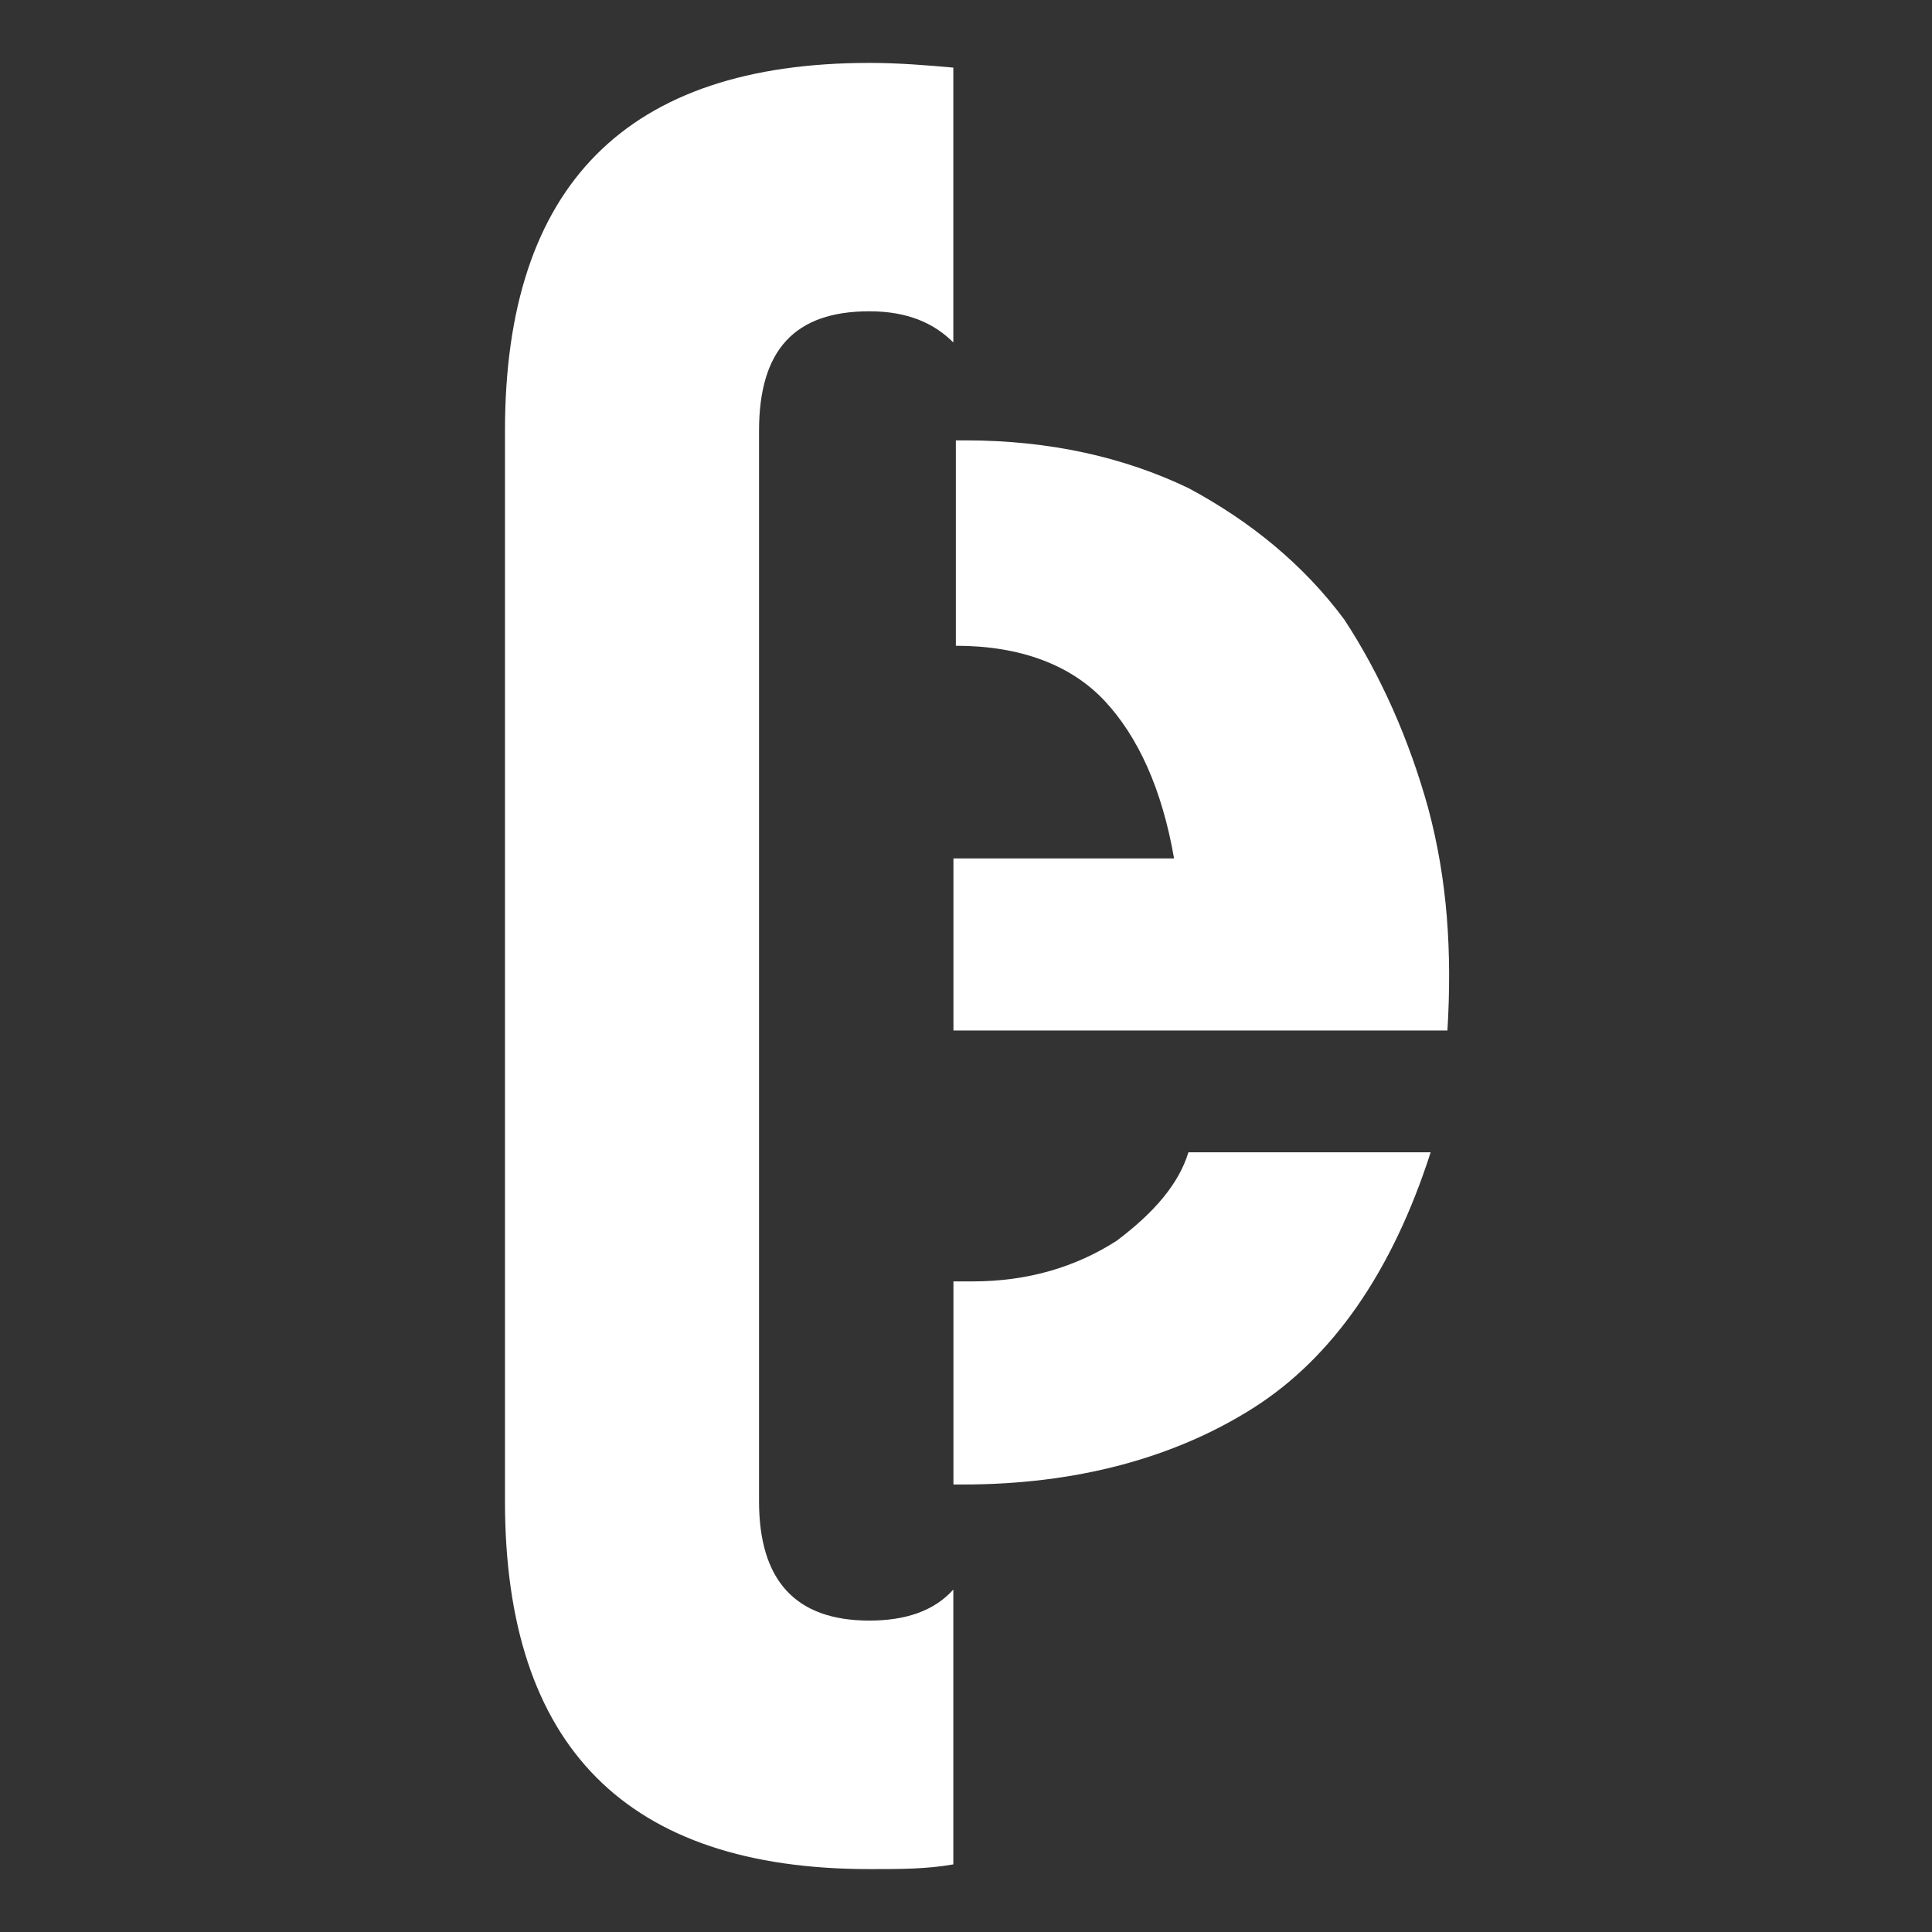
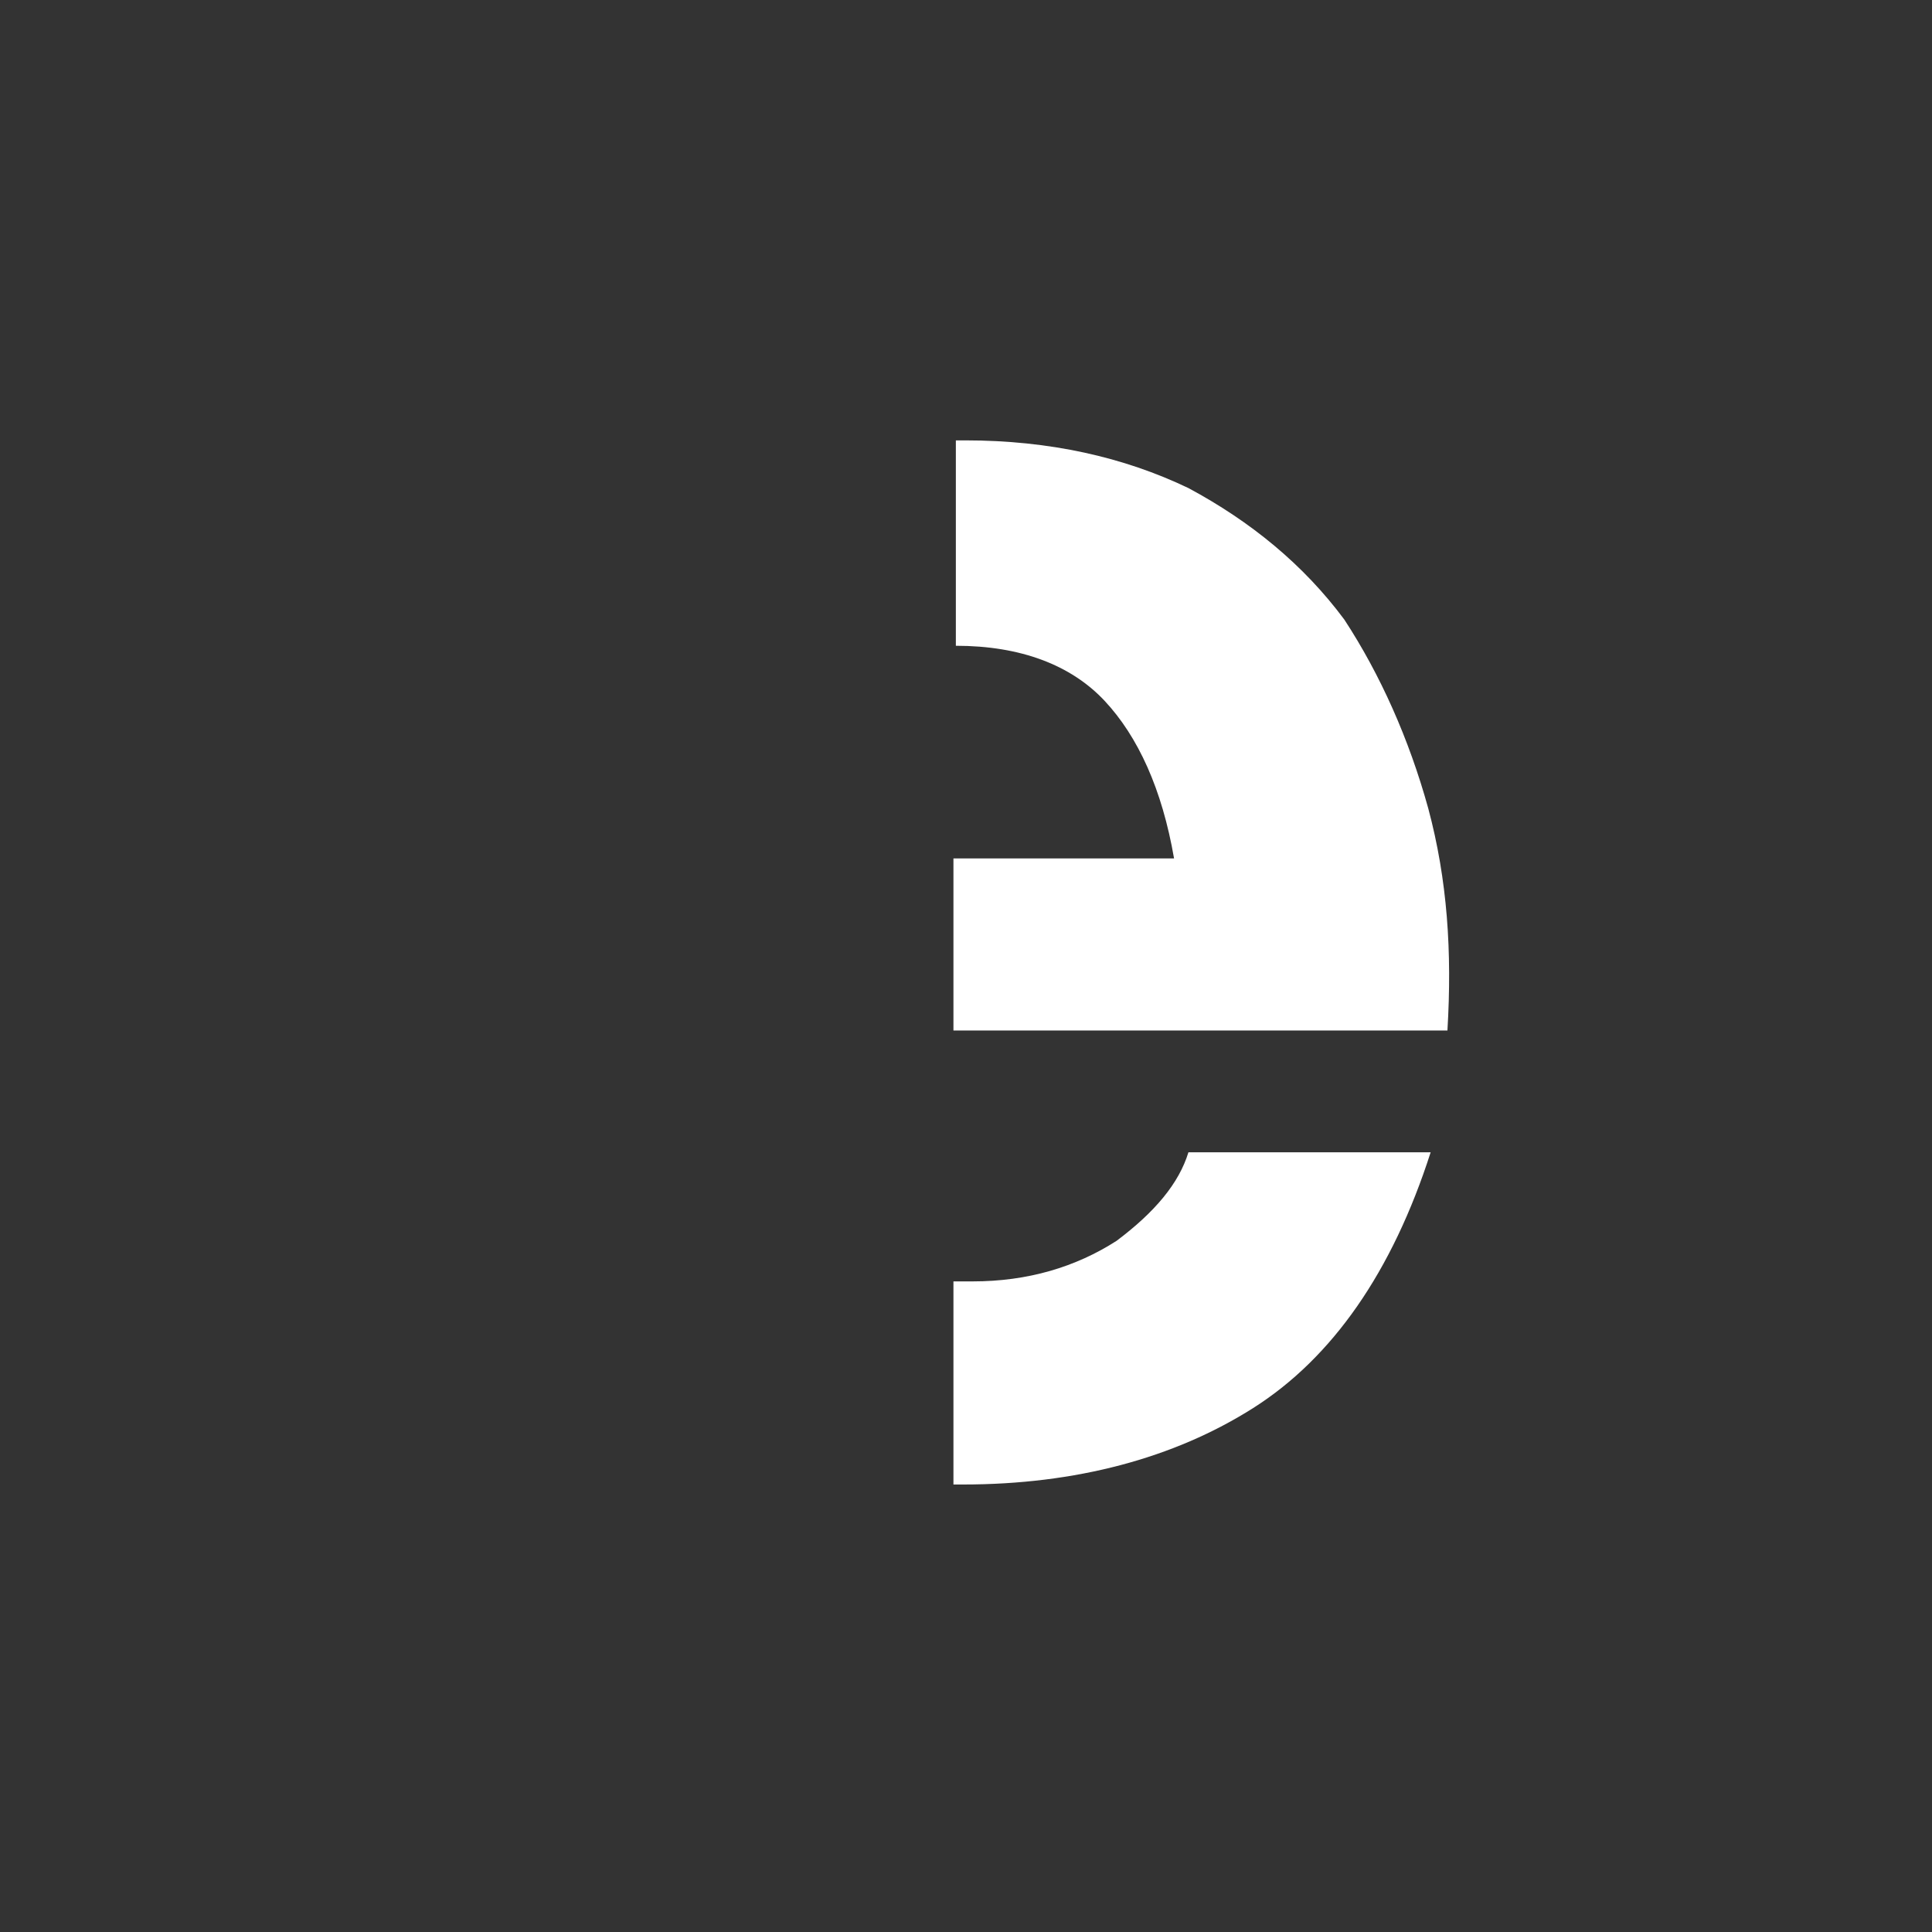
<svg xmlns="http://www.w3.org/2000/svg" width="16" height="16" viewBox="0 0 16 16" fill="none">
  <rect x="0" y="0" width="16" height="16" fill="#333333" stroke="none" />
-   <path d="M7.2 13.421C7.497 13.421 7.736 13.342 7.895 13.164V15.44C7.676 15.479 7.458 15.479 7.2 15.479C5.194 15.479 4.182 14.47 4.182 12.432V3.568C4.182 1.53 5.194 0.521 7.2 0.521C7.438 0.521 7.676 0.54 7.895 0.56V2.836C7.736 2.677 7.517 2.578 7.2 2.578C6.584 2.578 6.286 2.895 6.286 3.568V12.432C6.286 13.085 6.584 13.421 7.2 13.421Z" fill="white" />
  <path d="M9.842 9.543H11.848C11.53 10.533 11.034 11.245 10.378 11.661C9.723 12.076 8.909 12.294 7.976 12.294H7.896V10.612C7.936 10.612 7.996 10.612 8.055 10.612C8.512 10.612 8.909 10.493 9.247 10.276C9.564 10.038 9.763 9.801 9.842 9.543Z" fill="white" />
  <path d="M11.828 6.694C11.987 7.288 12.026 7.881 11.987 8.534H7.896V7.109H9.723C9.624 6.536 9.425 6.1 9.147 5.803C8.869 5.507 8.452 5.348 7.916 5.348V3.647H7.996C8.691 3.647 9.306 3.785 9.842 4.042C10.358 4.319 10.795 4.676 11.133 5.131C11.431 5.586 11.669 6.12 11.828 6.694Z" fill="white" />
</svg>